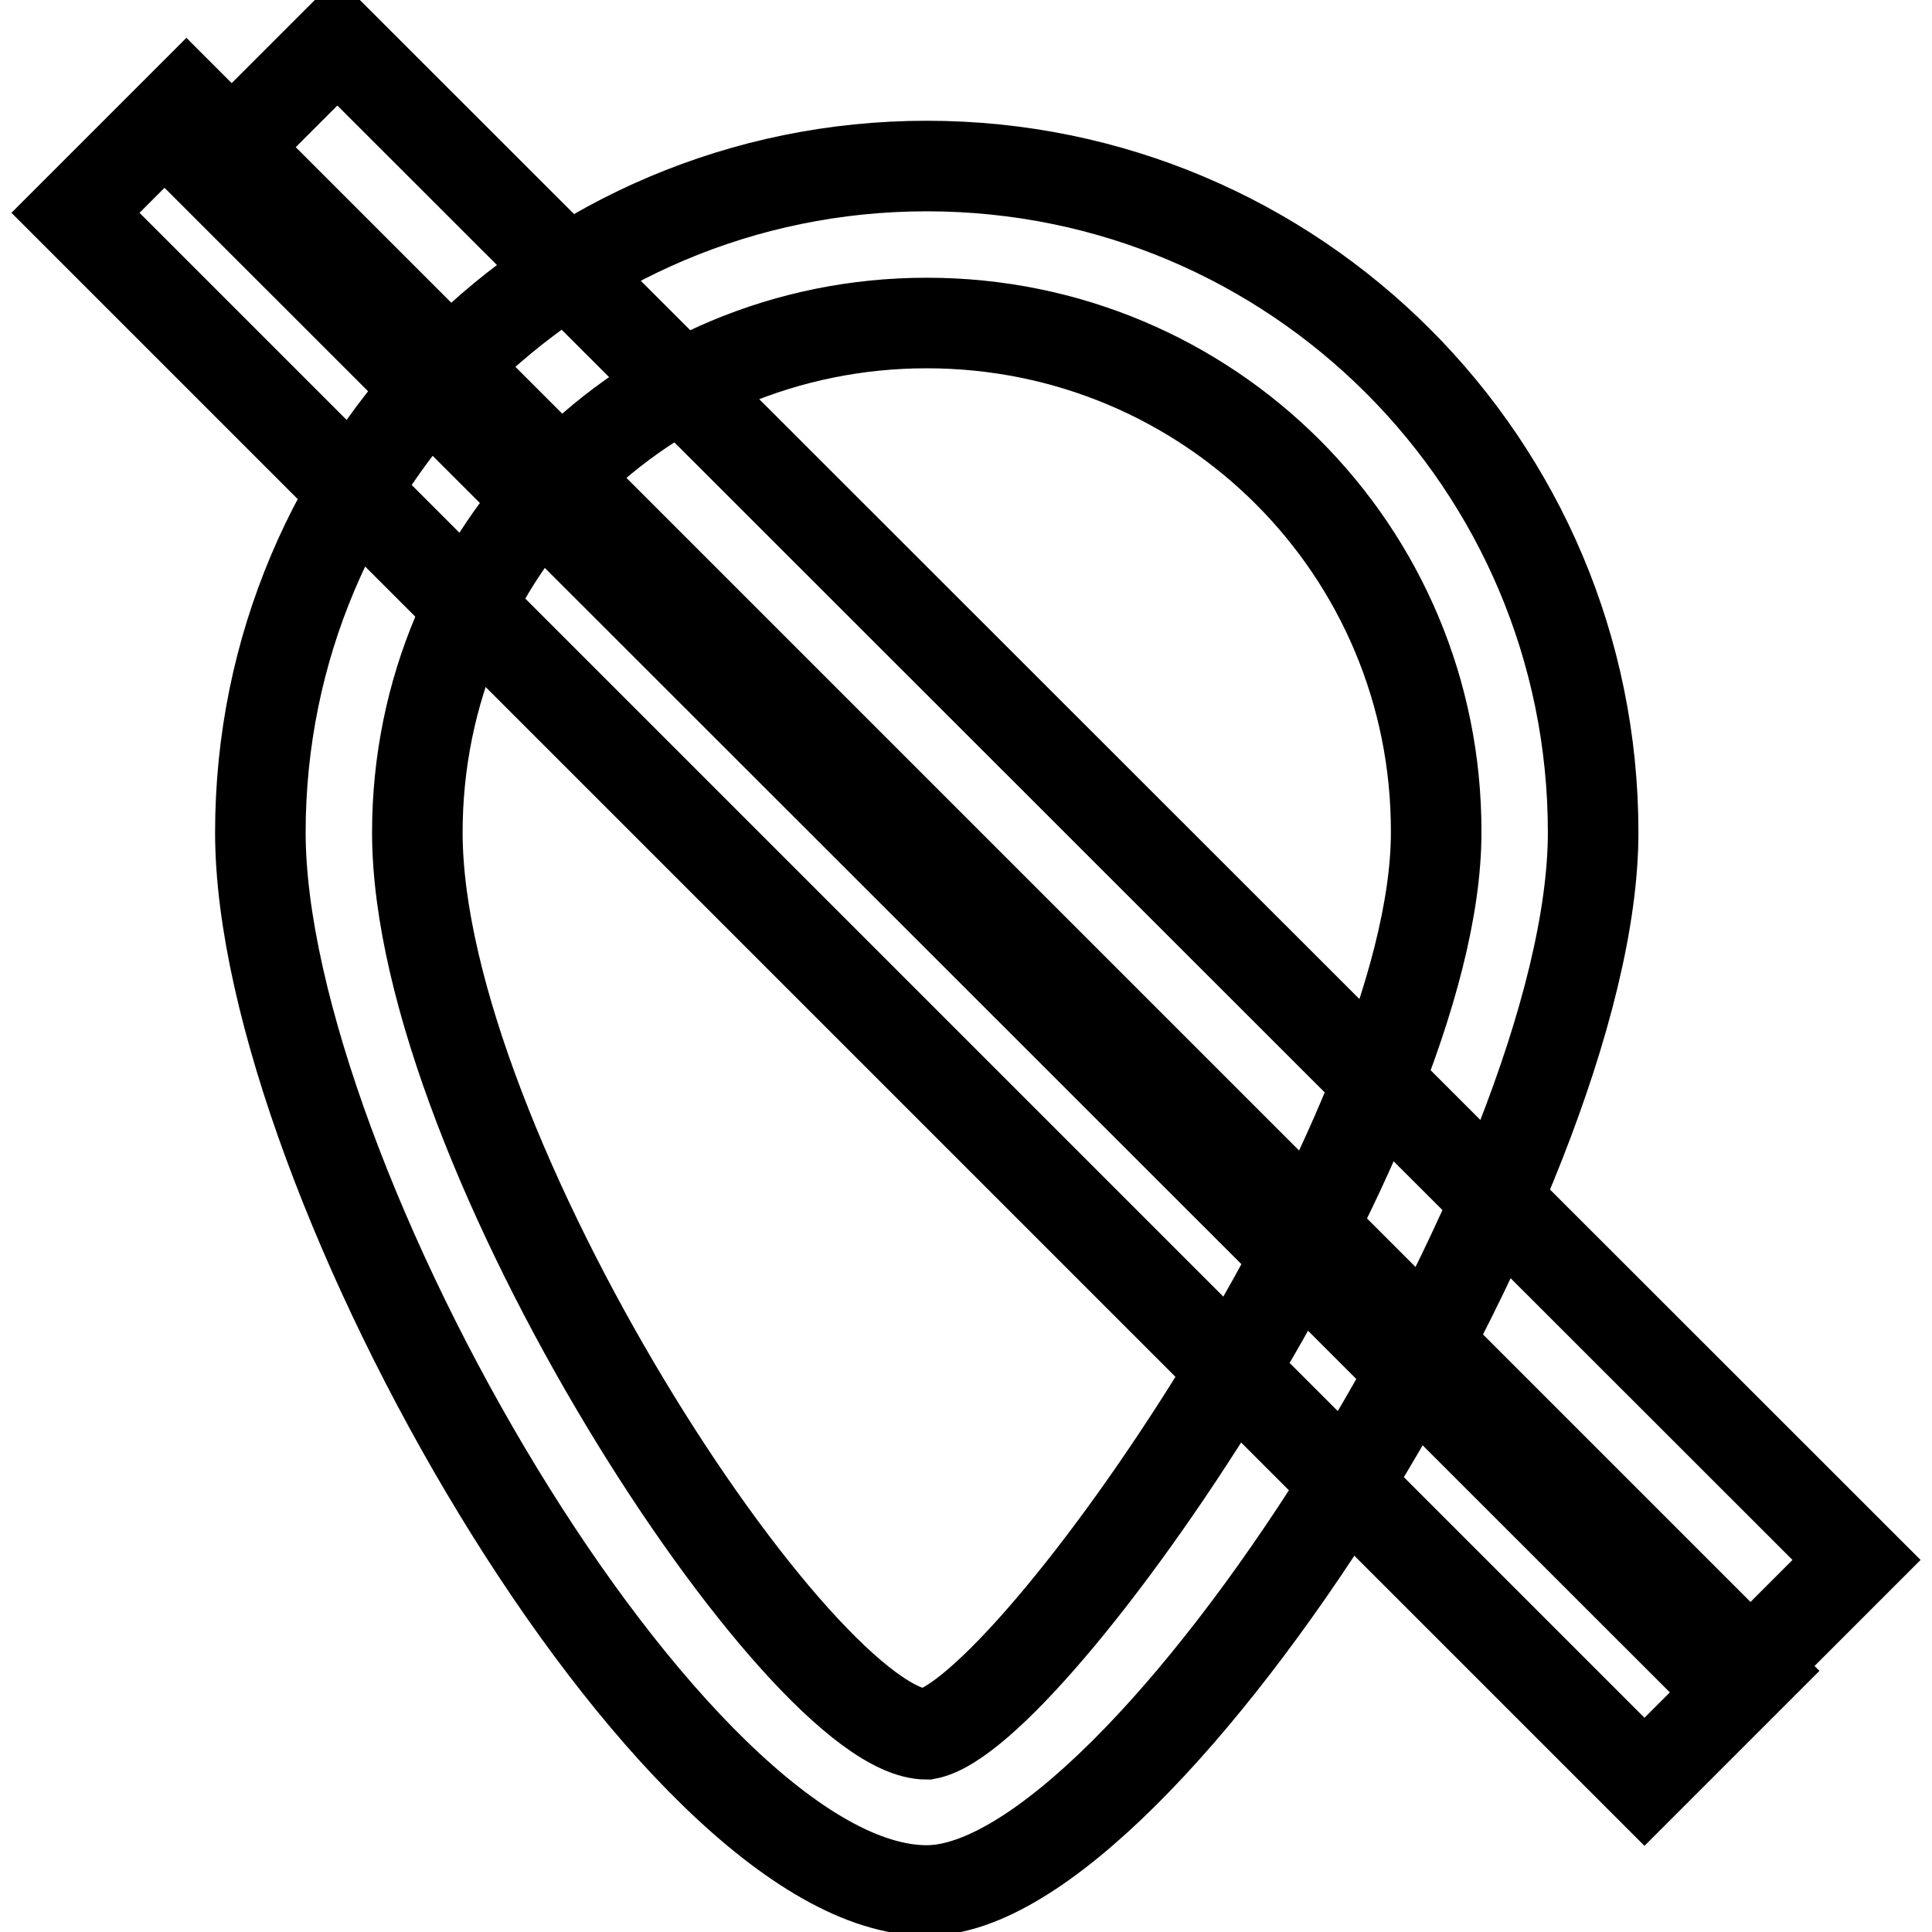
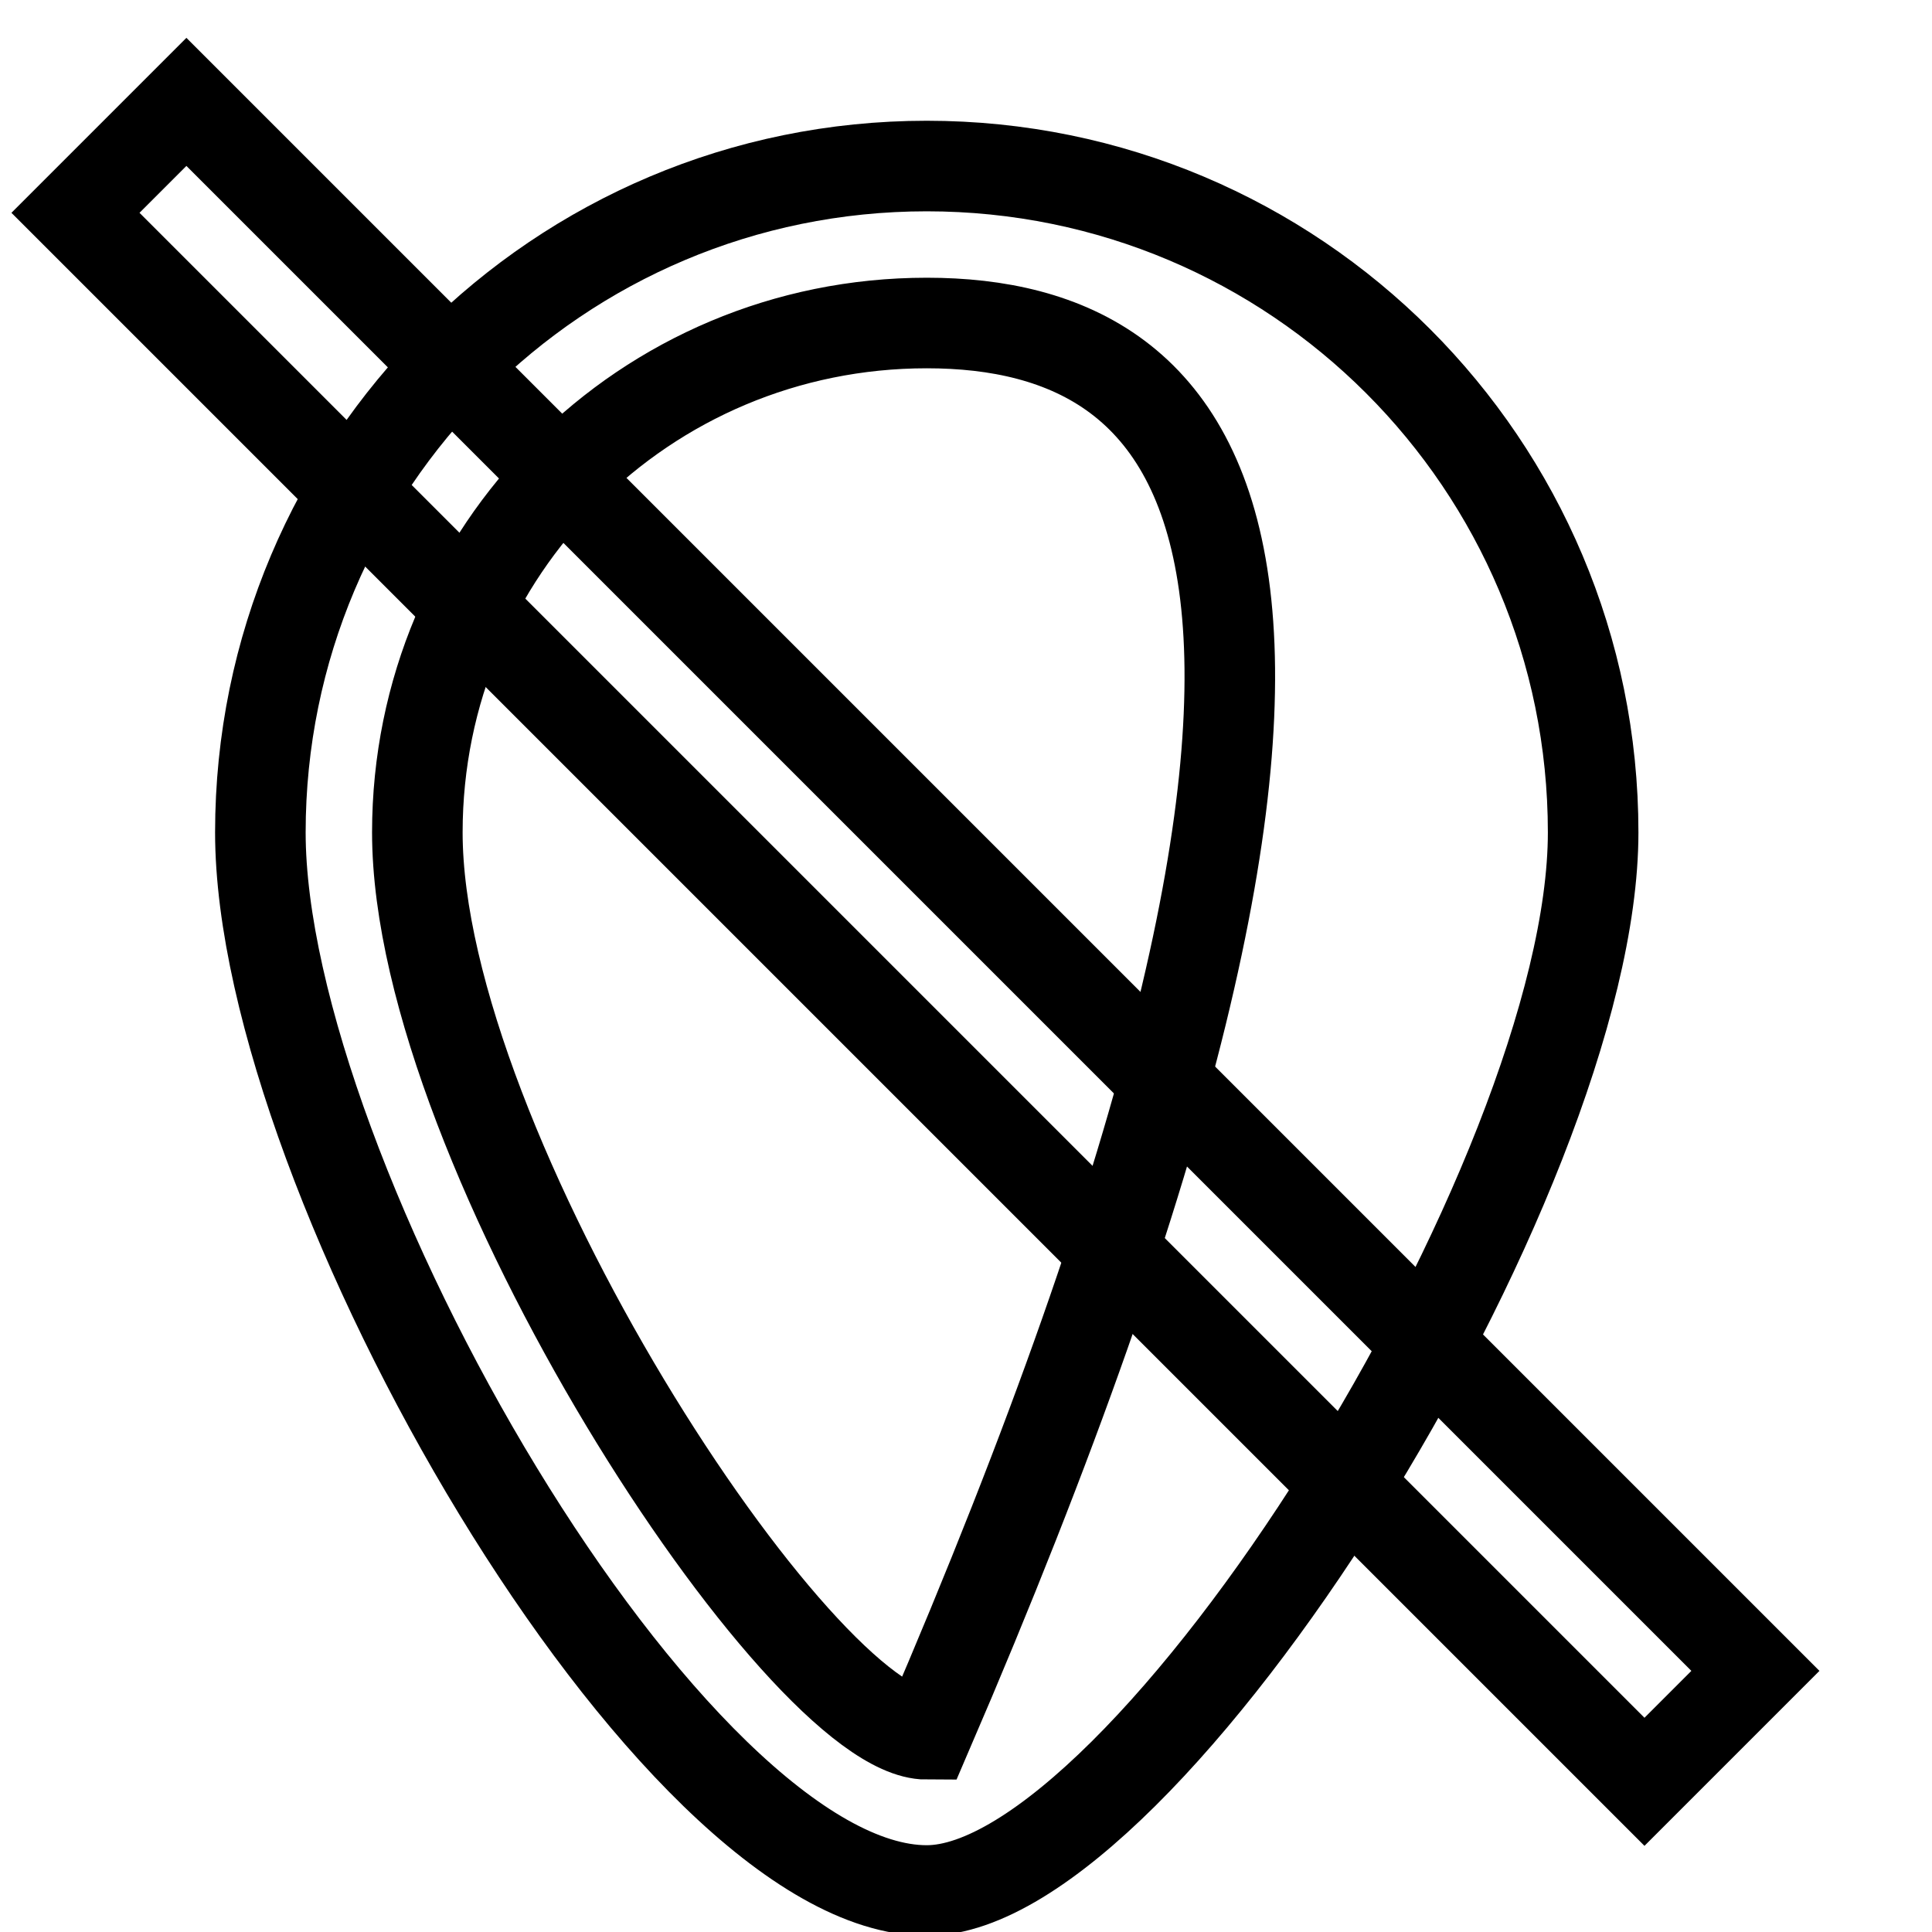
<svg xmlns="http://www.w3.org/2000/svg" version="1.1" x="0px" y="0px" viewBox="0 0 256 256" enable-background="new 0 0 256 256" xml:space="preserve">
  <g>
-     <path stroke-width="12" fill-opacity="0" stroke="#000000" d="M122.8,250.5c-33.8,0-88.3-94.5-88.3-140.2C34.5,61.5,74,22,122.8,22c48.8,0,88.3,39.5,88.3,88.3 C211.1,156,151.9,250.5,122.8,250.5z M122.8,42.8c-37.4,0-67.5,30.1-67.5,67.5c0,42.1,50.9,119.5,67.5,119.5 c14-2.6,67.5-79.5,67.5-119.5C190.4,72.9,160.2,42.8,122.8,42.8z" />
-     <path stroke-width="12" fill-opacity="0" stroke="#000000" d="M27.8,22.4L44.7,5.5L246,206.7l-16.9,16.9L27.8,22.4z" />
+     <path stroke-width="12" fill-opacity="0" stroke="#000000" d="M122.8,250.5c-33.8,0-88.3-94.5-88.3-140.2C34.5,61.5,74,22,122.8,22c48.8,0,88.3,39.5,88.3,88.3 C211.1,156,151.9,250.5,122.8,250.5z M122.8,42.8c-37.4,0-67.5,30.1-67.5,67.5c0,42.1,50.9,119.5,67.5,119.5 C190.4,72.9,160.2,42.8,122.8,42.8z" />
    <path stroke-width="12" fill-opacity="0" stroke="#000000" d="M10,28.2l14.7-14.7l207.9,207.9l-14.7,14.7L10,28.2z" />
  </g>
</svg>